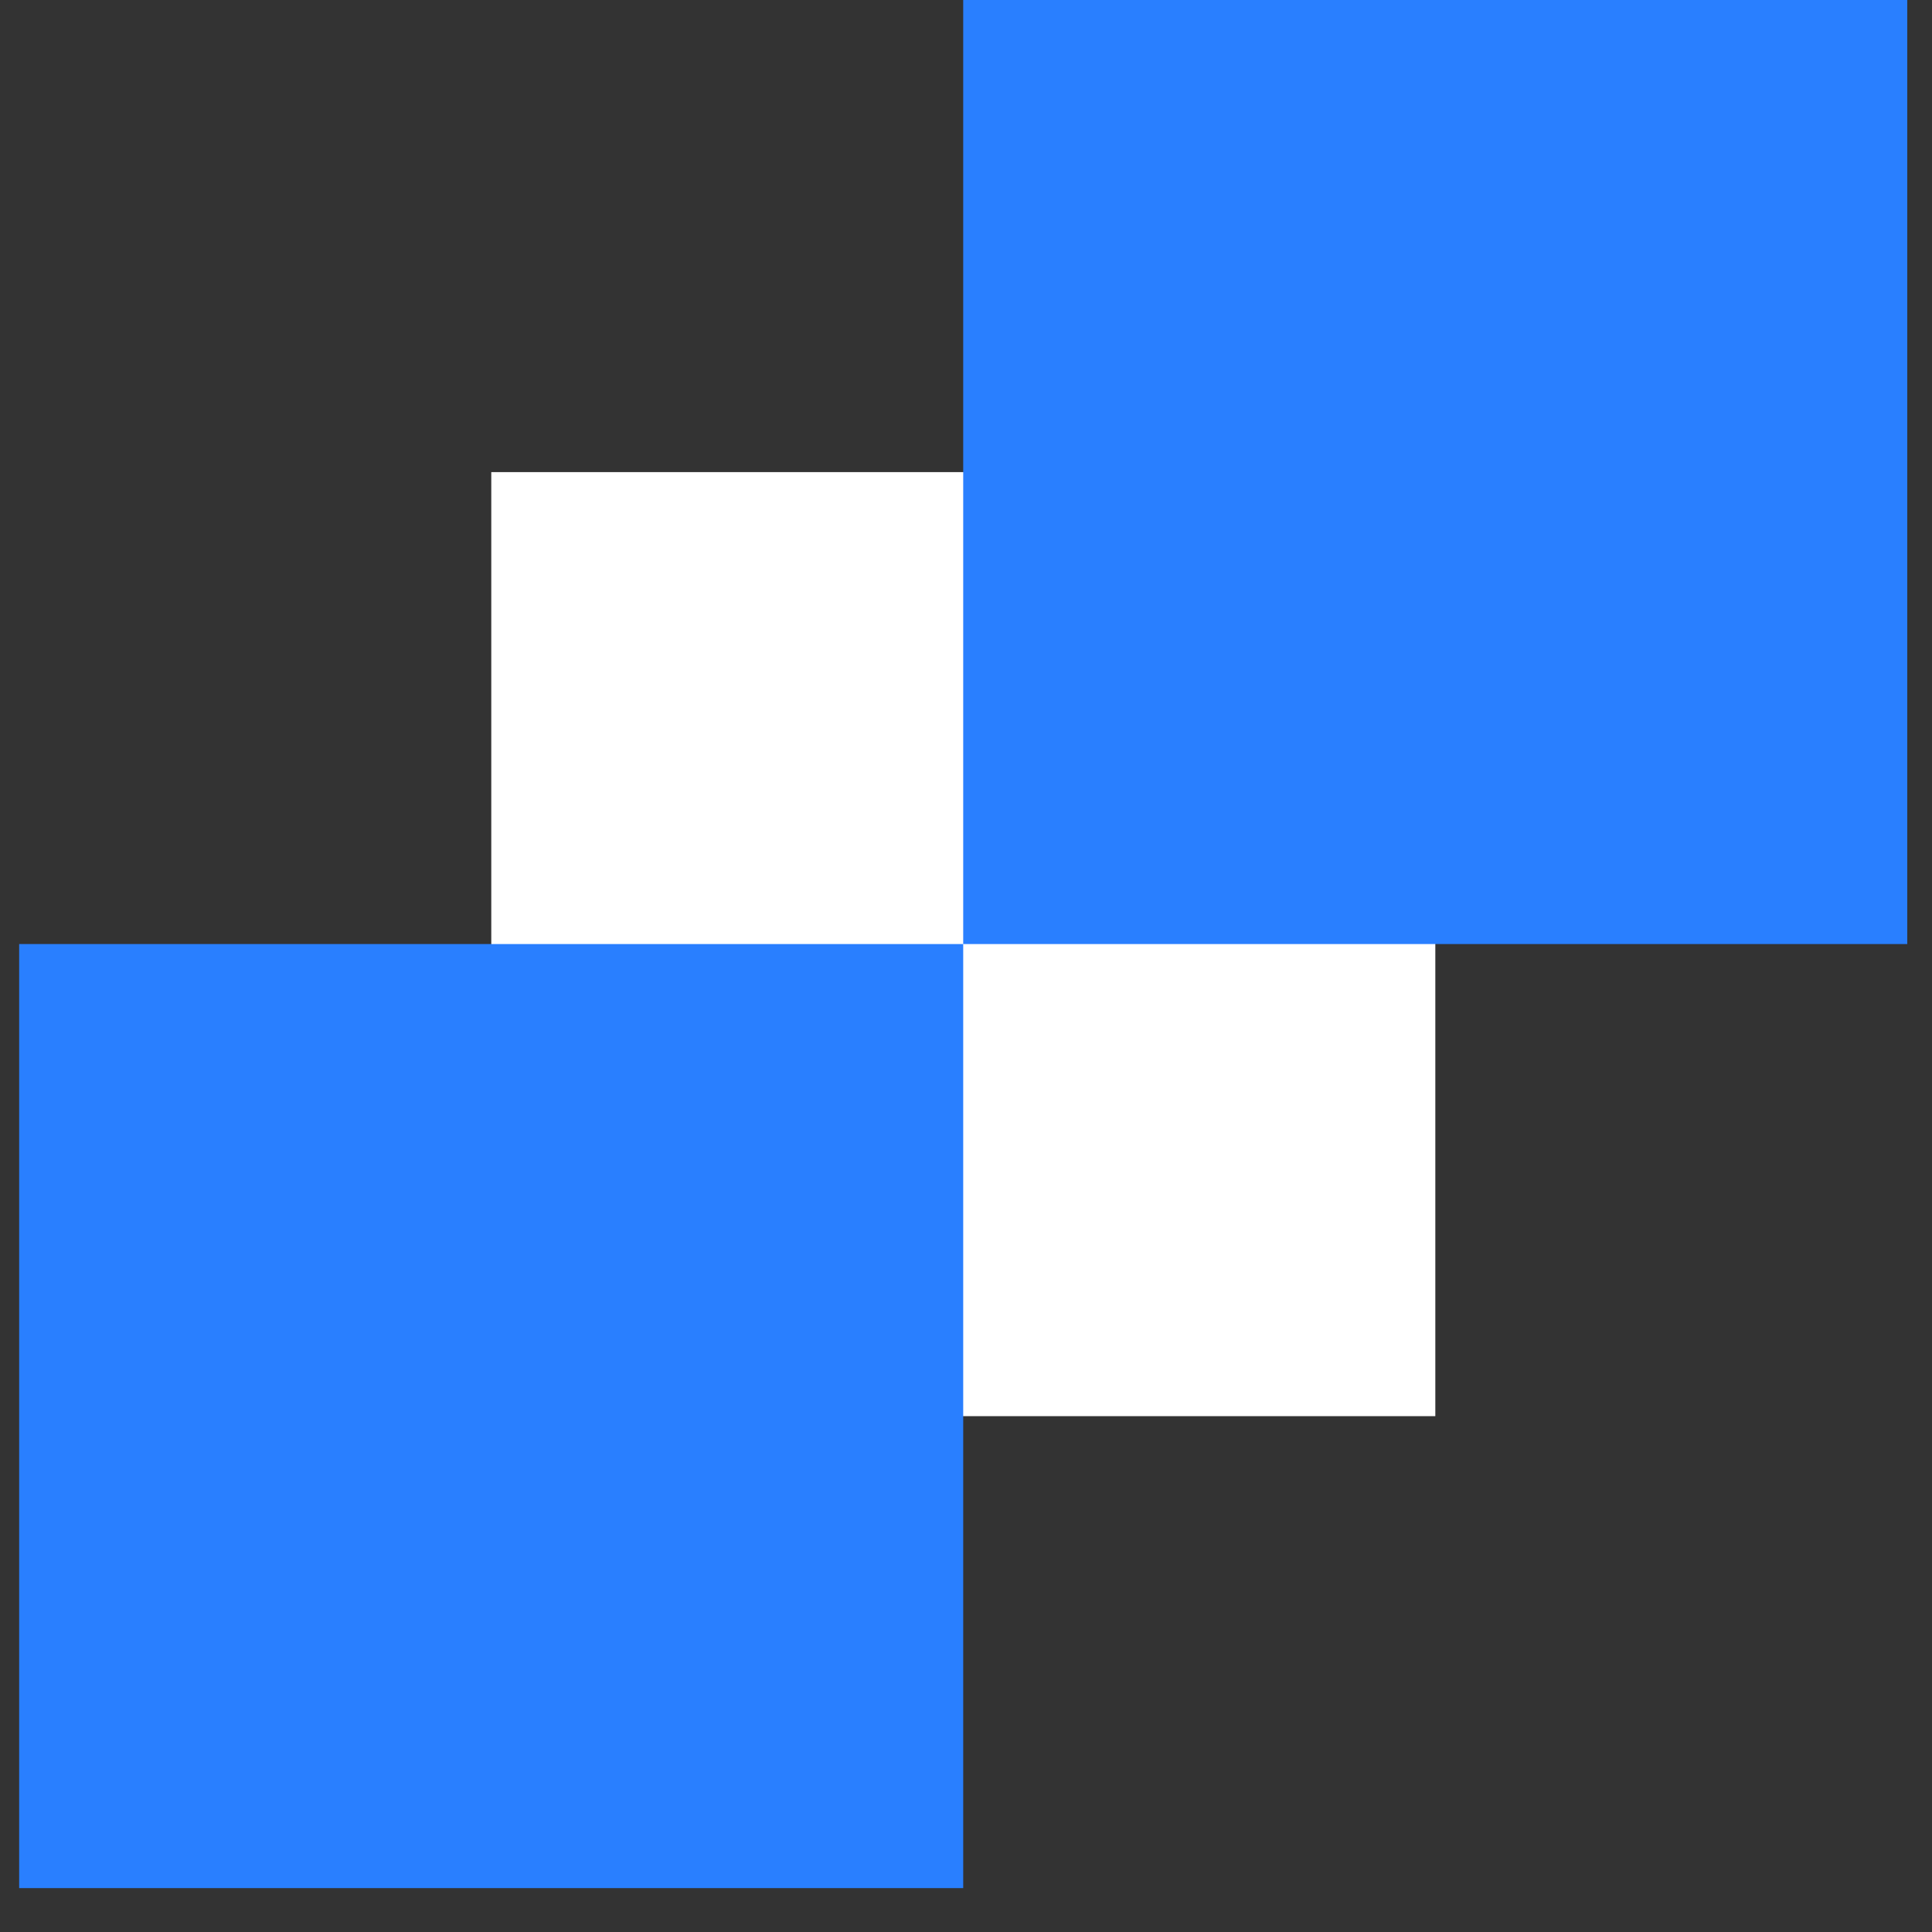
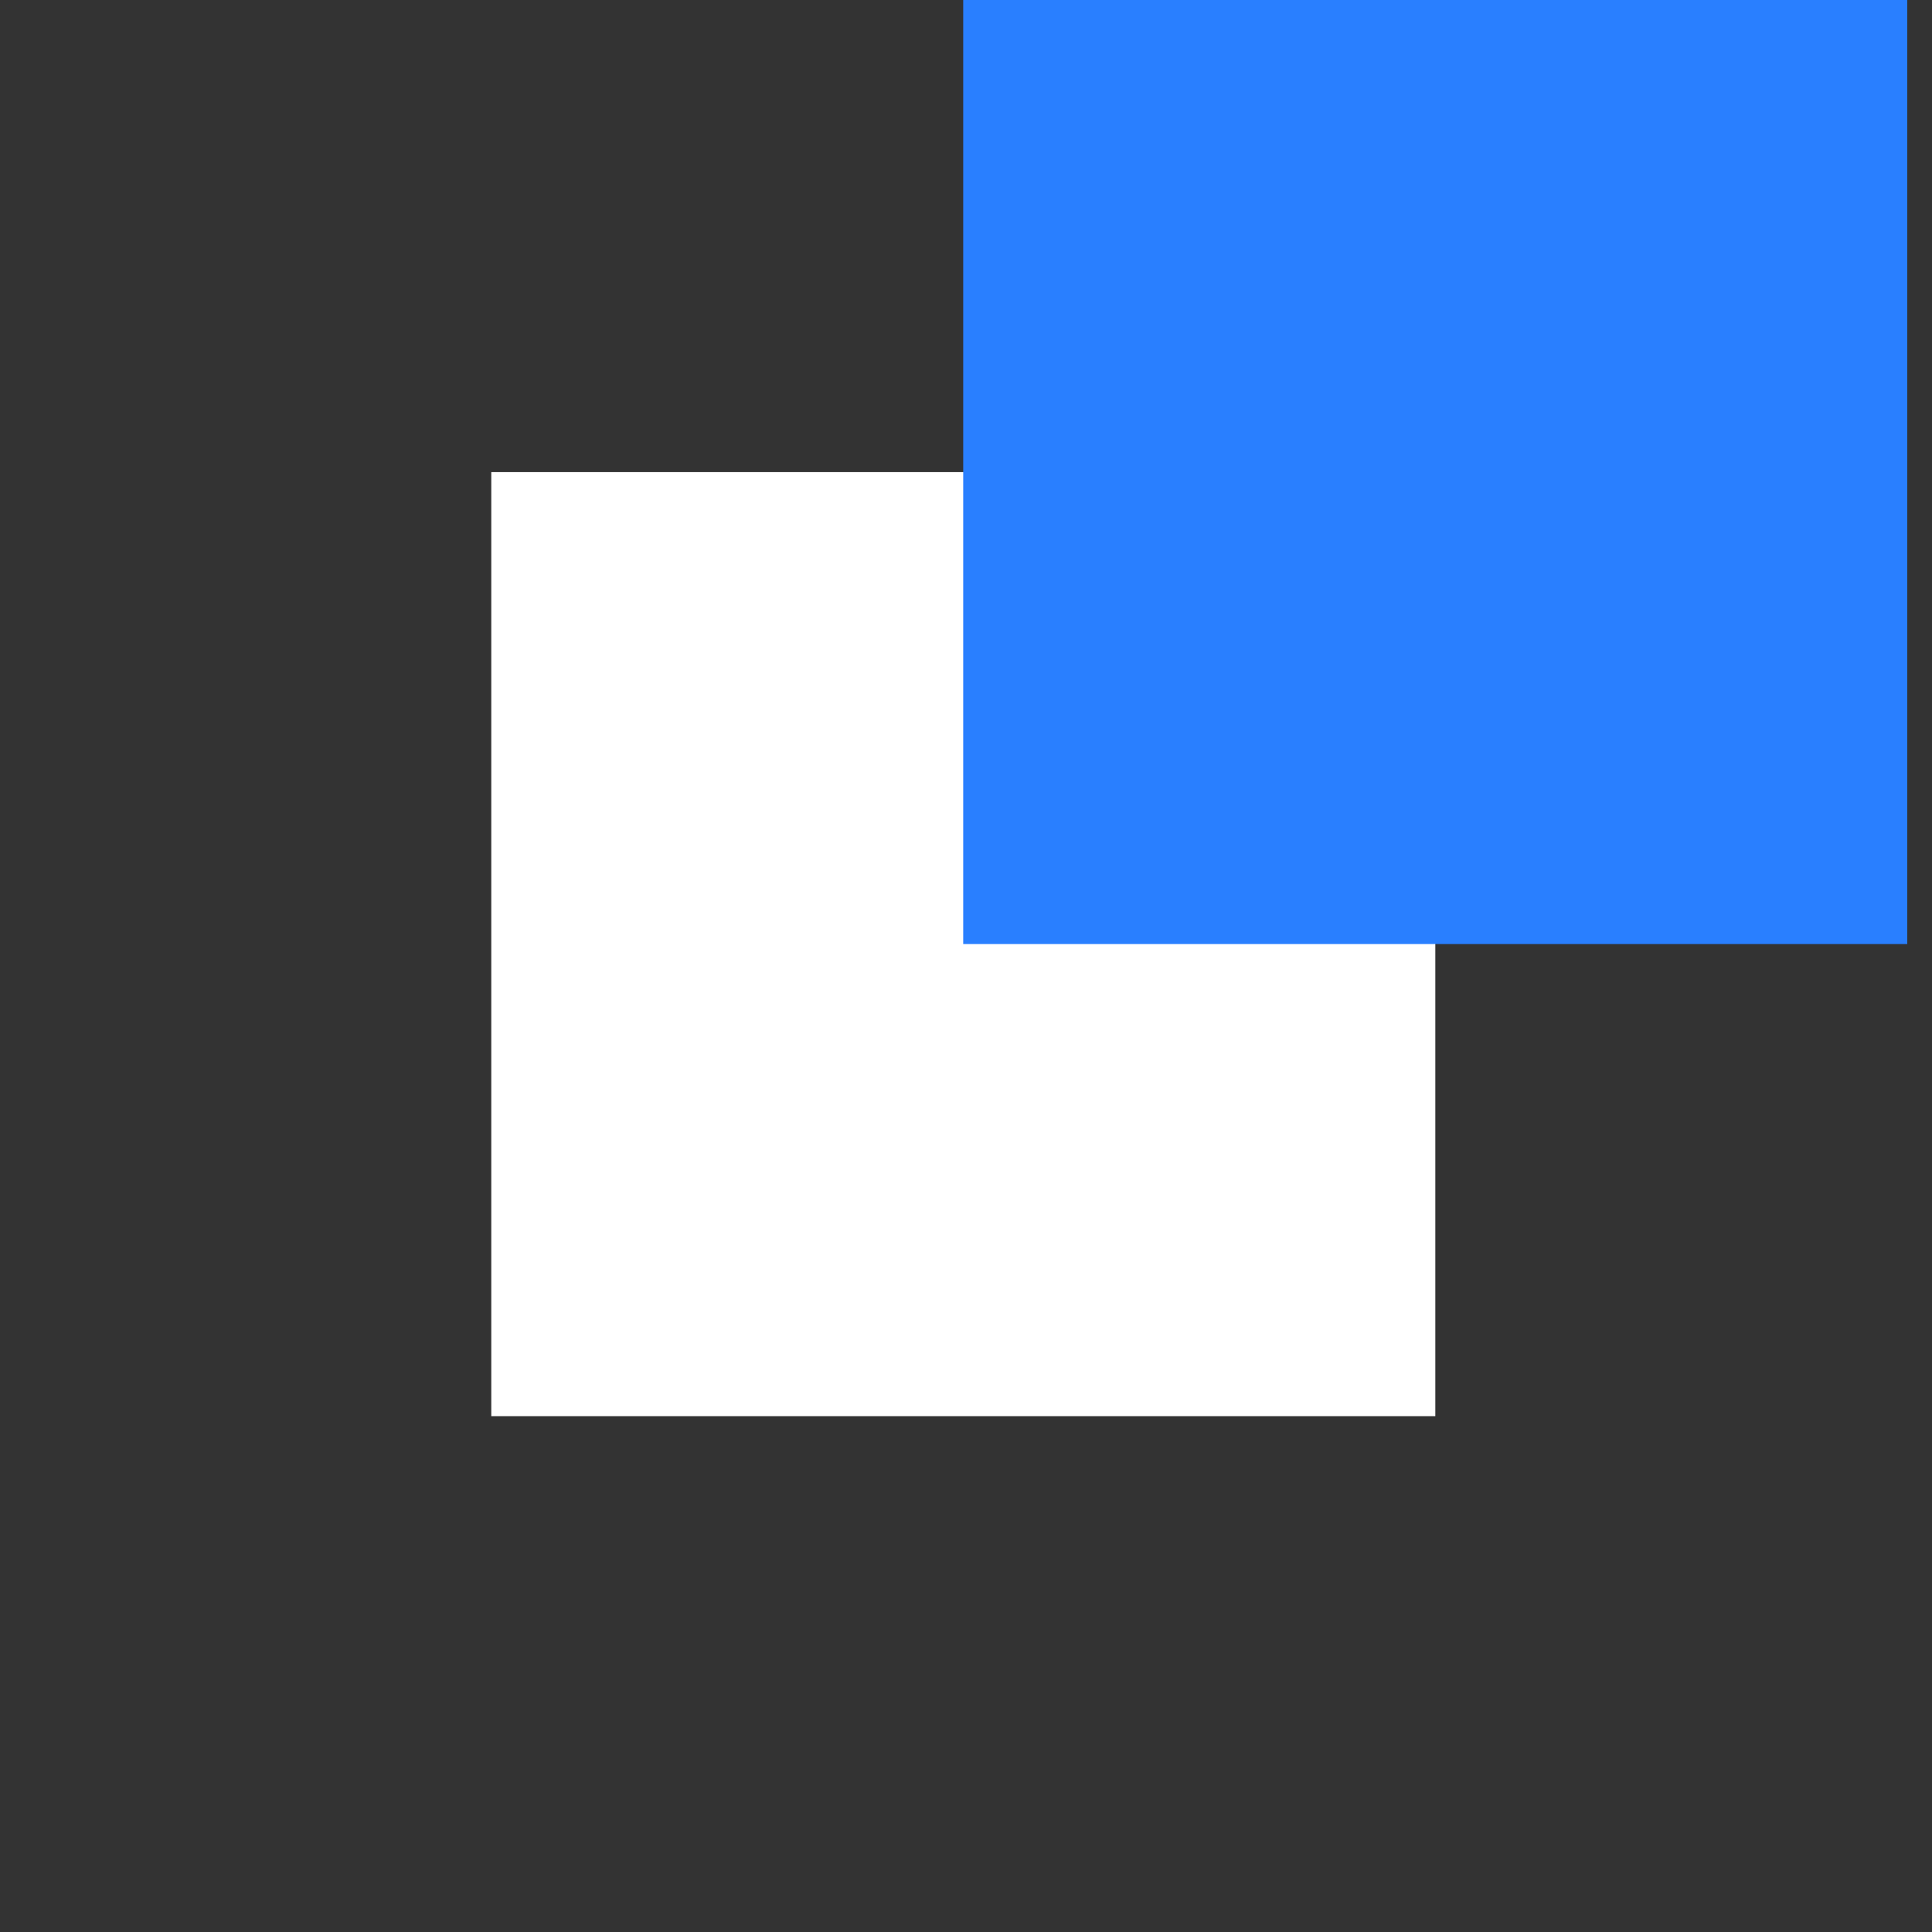
<svg xmlns="http://www.w3.org/2000/svg" width="88" height="88" viewBox="0 0 88 88" fill="none">
  <rect x="0" y="0" width="88" height="88" fill="#333333" stroke="none" />
  <g clip-path="url(#clip0_1206_50)">
    <path d="M65.377 21.504H22.377V64.504H65.377V21.504Z" fill="white" />
    <path d="M86.873 43V0L43.873 0V43H86.873Z" fill="#297FFF" />
-     <path d="M43.873 86V43H0.873V86H43.873Z" fill="#297FFF" />
  </g>
  <defs>
    <clipPath id="clip0_1206_50">
      <rect width="86" height="86" fill="white" transform="translate(0.873)" />
    </clipPath>
  </defs>
</svg>